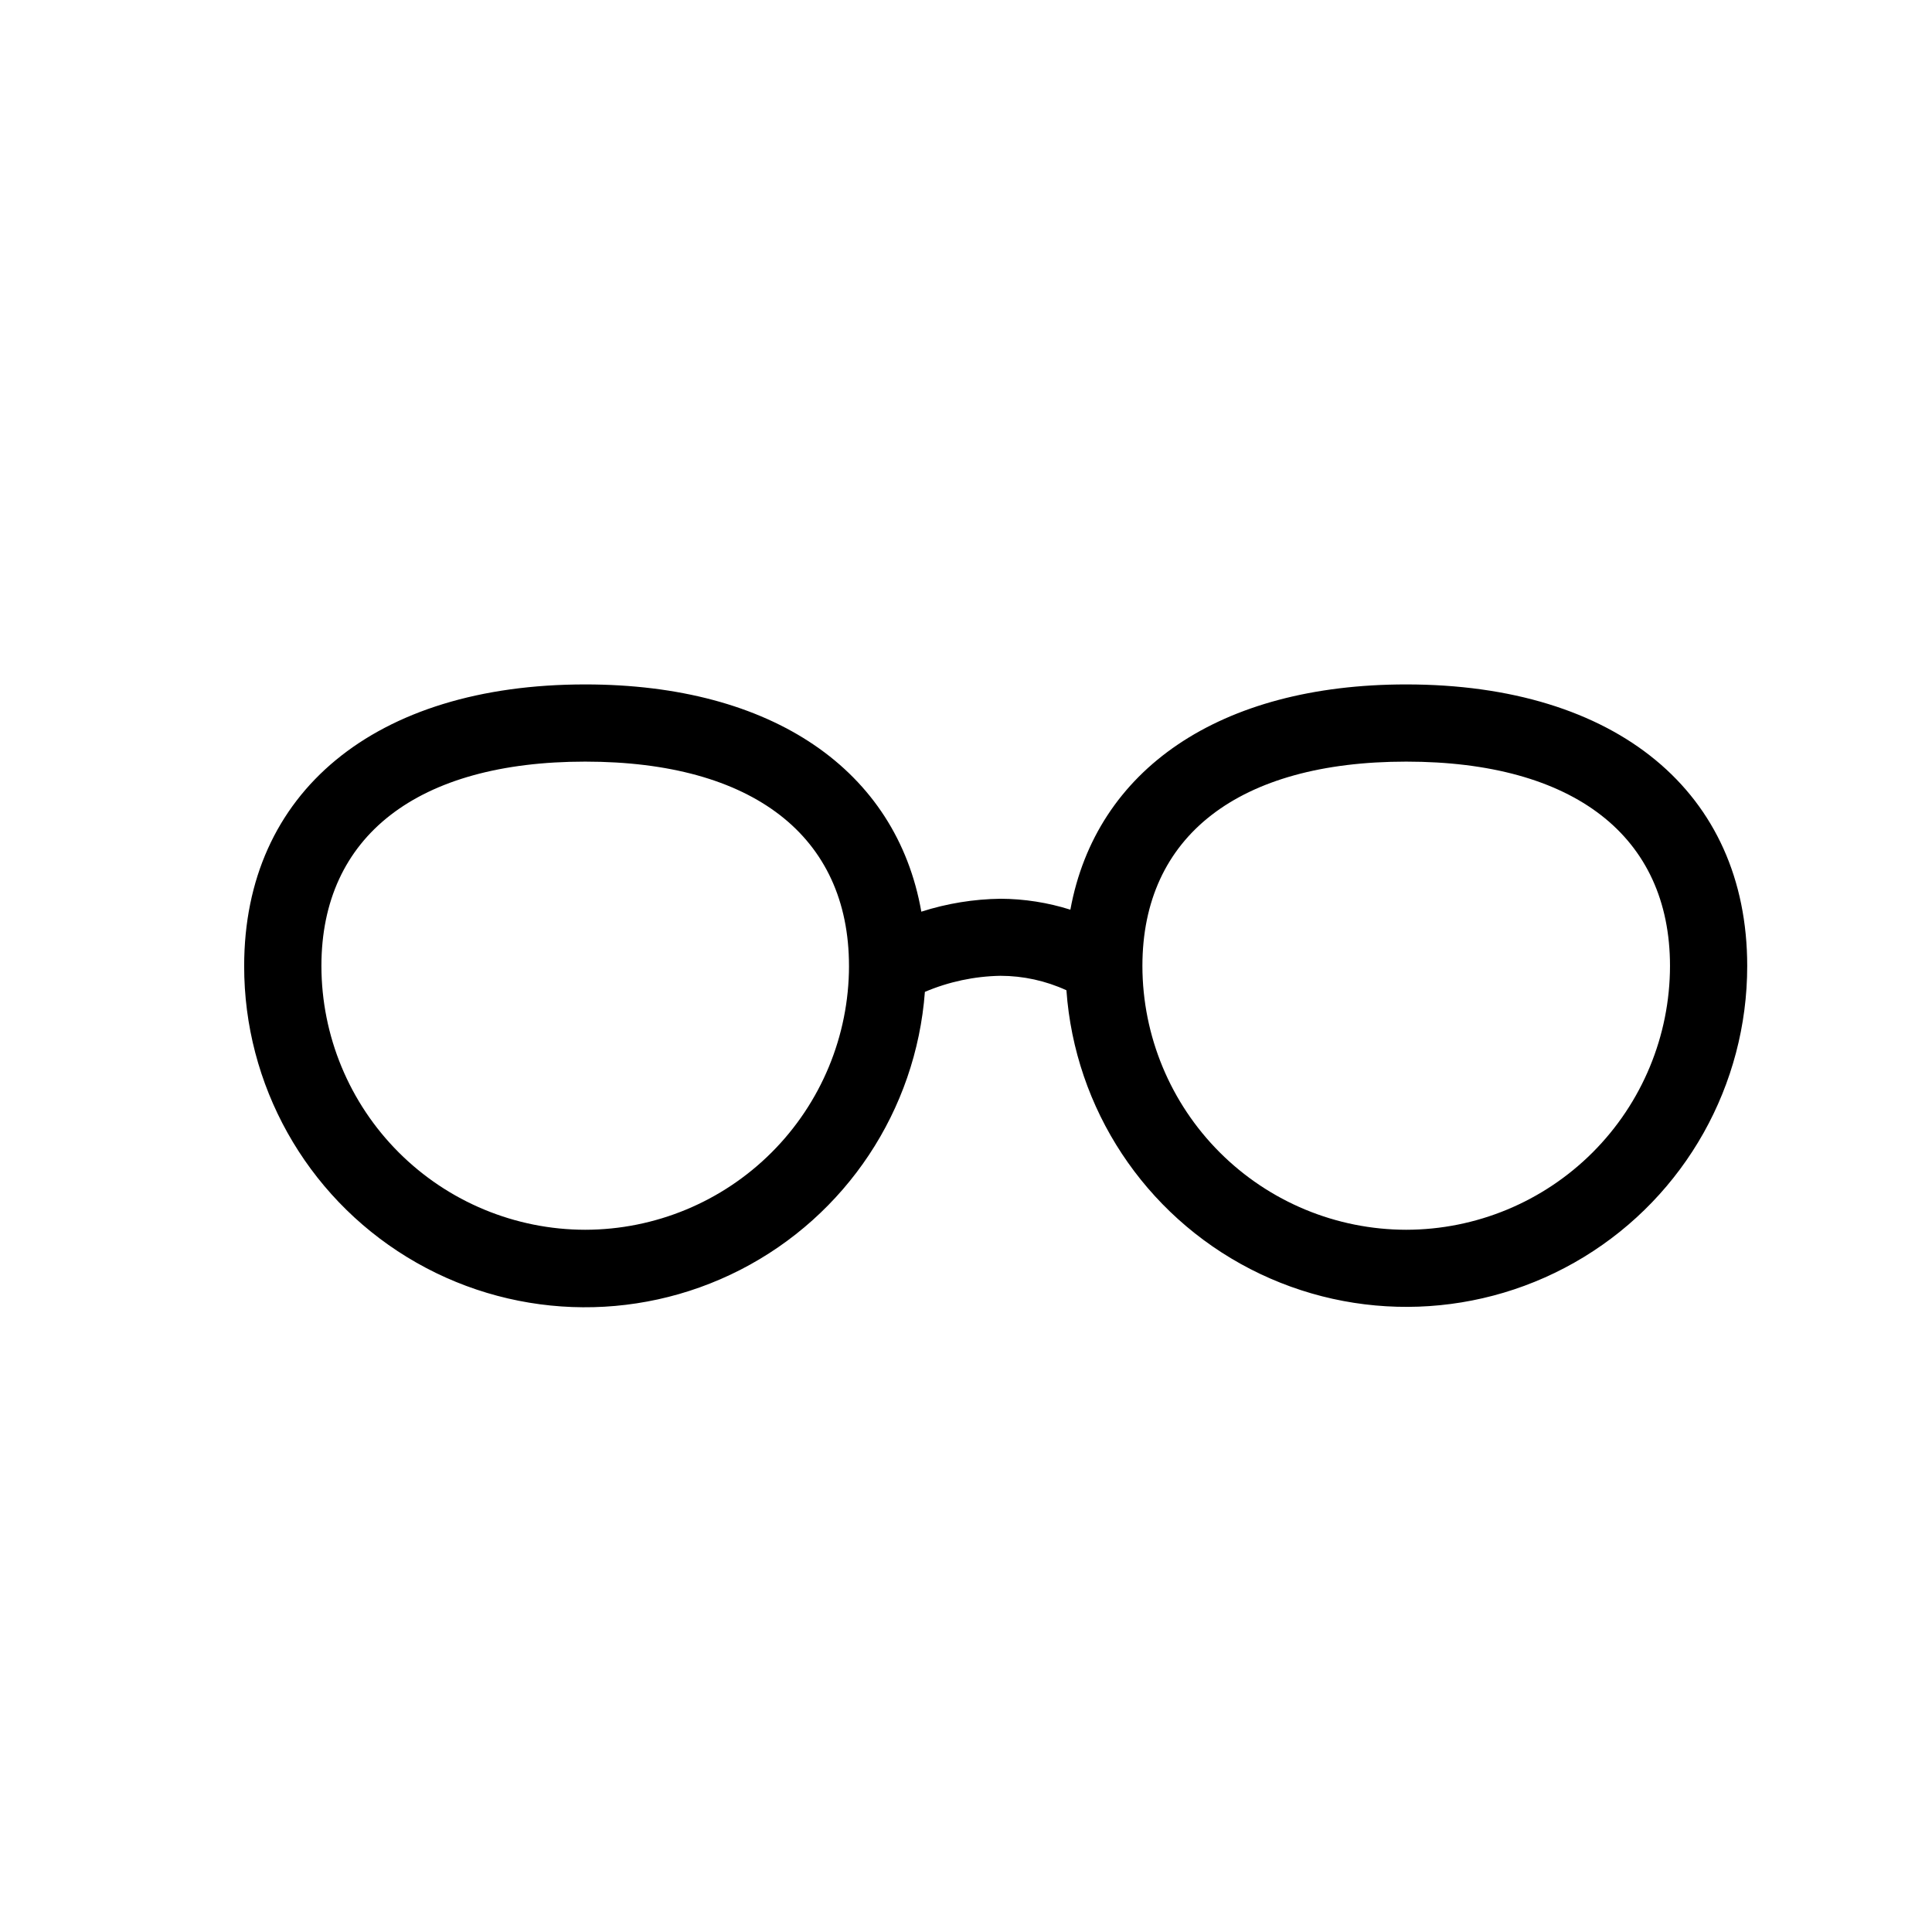
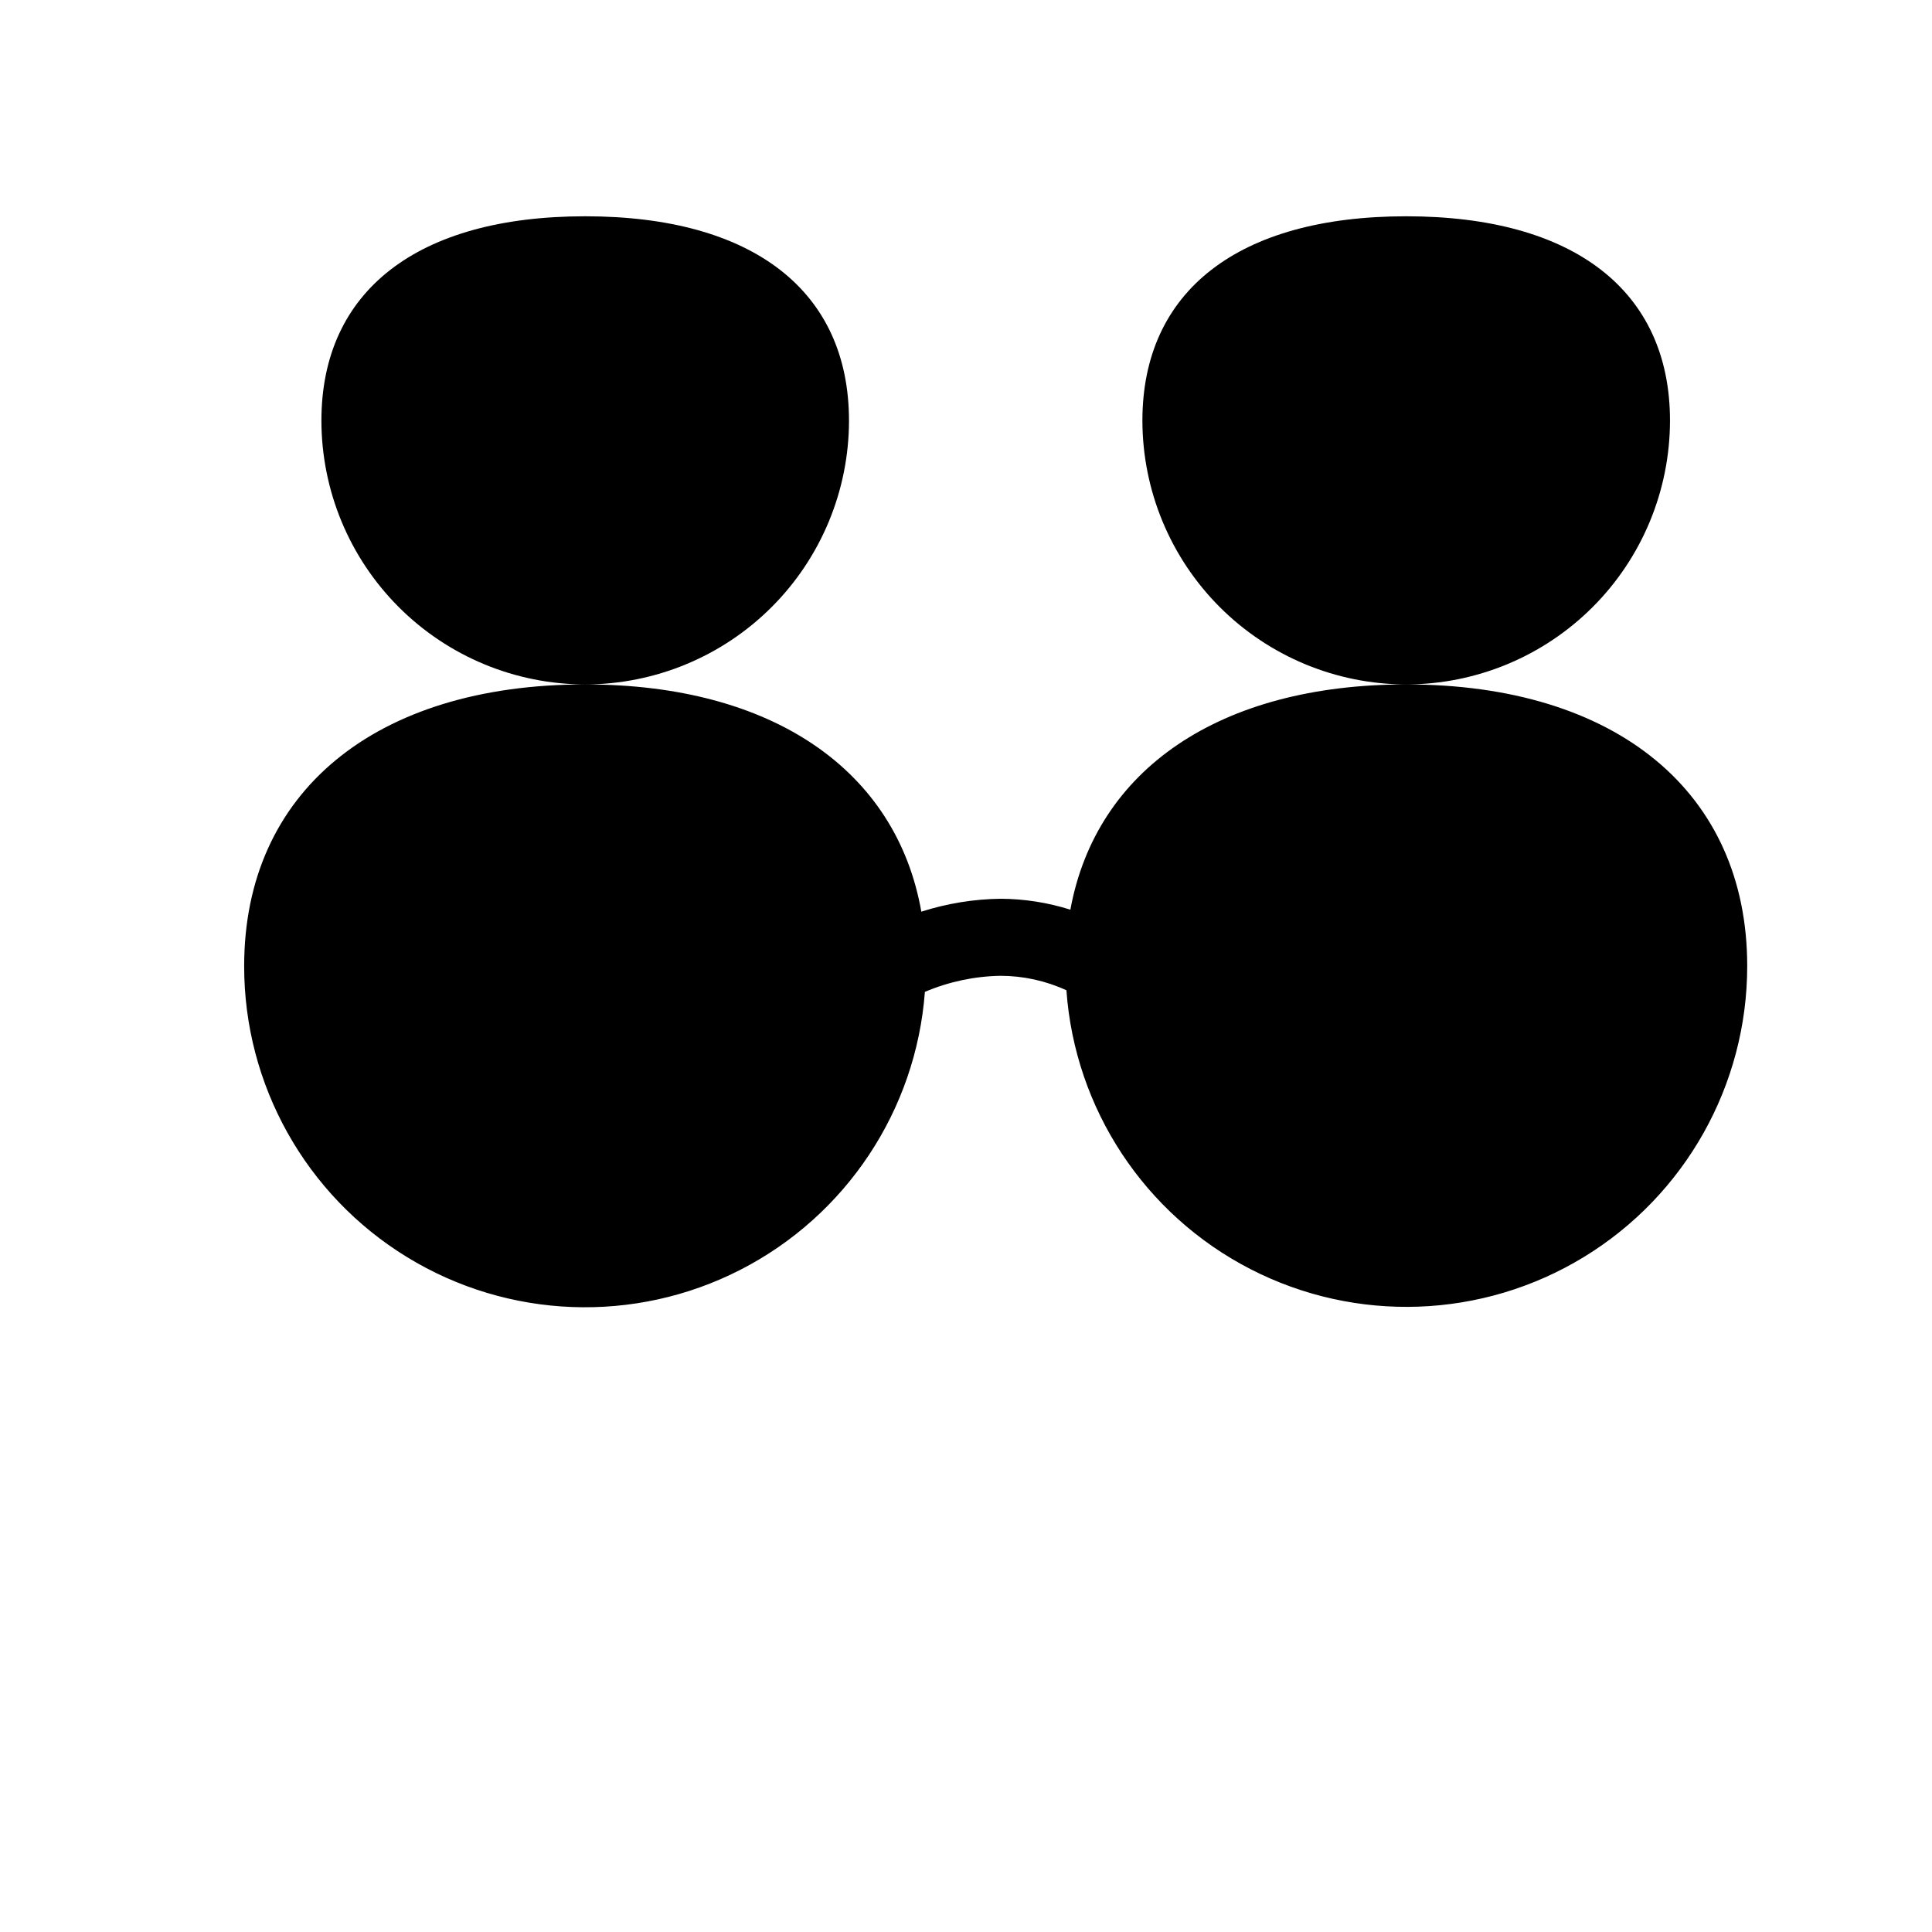
<svg xmlns="http://www.w3.org/2000/svg" fill="#000000" width="800px" height="800px" version="1.1" viewBox="144 144 512 512">
-   <path d="m516.66 325.38c-49.422 0-82.191 22.508-89 59.695-5.984-1.891-12.223-2.867-18.5-2.898-7.129 0.094-14.211 1.246-21 3.426-6.598-37.496-39.43-60.223-89.078-60.223-55.738 0-90.375 28.586-90.375 74.621-0.039 31.48 16.312 60.711 43.164 77.148 26.848 16.438 60.32 17.711 88.34 3.359 28.02-14.355 46.543-42.258 48.895-73.652 6.34-2.691 13.137-4.137 20.023-4.258 6.035 0.008 12 1.316 17.484 3.832 2.238 31.43 20.691 59.418 48.695 73.859 28.004 14.441 61.508 13.246 88.41-3.152 26.906-16.398 43.32-45.629 43.312-77.137 0-46.035-34.637-74.621-90.371-74.621zm0 144.52c-18.531-0.02-36.301-7.391-49.406-20.496-13.105-13.105-20.48-30.875-20.504-49.406 0-34.418 25.488-54.16 69.91-54.16s69.906 19.742 69.906 54.16c-0.023 18.531-7.394 36.301-20.5 49.406-13.102 13.102-30.871 20.477-49.406 20.496zm-217.58 0c-18.531-0.02-36.301-7.394-49.406-20.496-13.105-13.105-20.477-30.875-20.496-49.406 0-34.418 25.473-54.16 69.902-54.16s69.91 19.742 69.91 54.16h0.004c-0.023 18.531-7.398 36.301-20.504 49.406s-30.875 20.477-49.41 20.496z" />
+   <path d="m516.66 325.38c-49.422 0-82.191 22.508-89 59.695-5.984-1.891-12.223-2.867-18.5-2.898-7.129 0.094-14.211 1.246-21 3.426-6.598-37.496-39.43-60.223-89.078-60.223-55.738 0-90.375 28.586-90.375 74.621-0.039 31.48 16.312 60.711 43.164 77.148 26.848 16.438 60.32 17.711 88.34 3.359 28.02-14.355 46.543-42.258 48.895-73.652 6.34-2.691 13.137-4.137 20.023-4.258 6.035 0.008 12 1.316 17.484 3.832 2.238 31.43 20.691 59.418 48.695 73.859 28.004 14.441 61.508 13.246 88.41-3.152 26.906-16.398 43.32-45.629 43.312-77.137 0-46.035-34.637-74.621-90.371-74.621zc-18.531-0.02-36.301-7.391-49.406-20.496-13.105-13.105-20.48-30.875-20.504-49.406 0-34.418 25.488-54.16 69.91-54.16s69.906 19.742 69.906 54.16c-0.023 18.531-7.394 36.301-20.5 49.406-13.102 13.102-30.871 20.477-49.406 20.496zm-217.58 0c-18.531-0.02-36.301-7.394-49.406-20.496-13.105-13.105-20.477-30.875-20.496-49.406 0-34.418 25.473-54.16 69.902-54.16s69.91 19.742 69.91 54.16h0.004c-0.023 18.531-7.398 36.301-20.504 49.406s-30.875 20.477-49.41 20.496z" />
</svg>